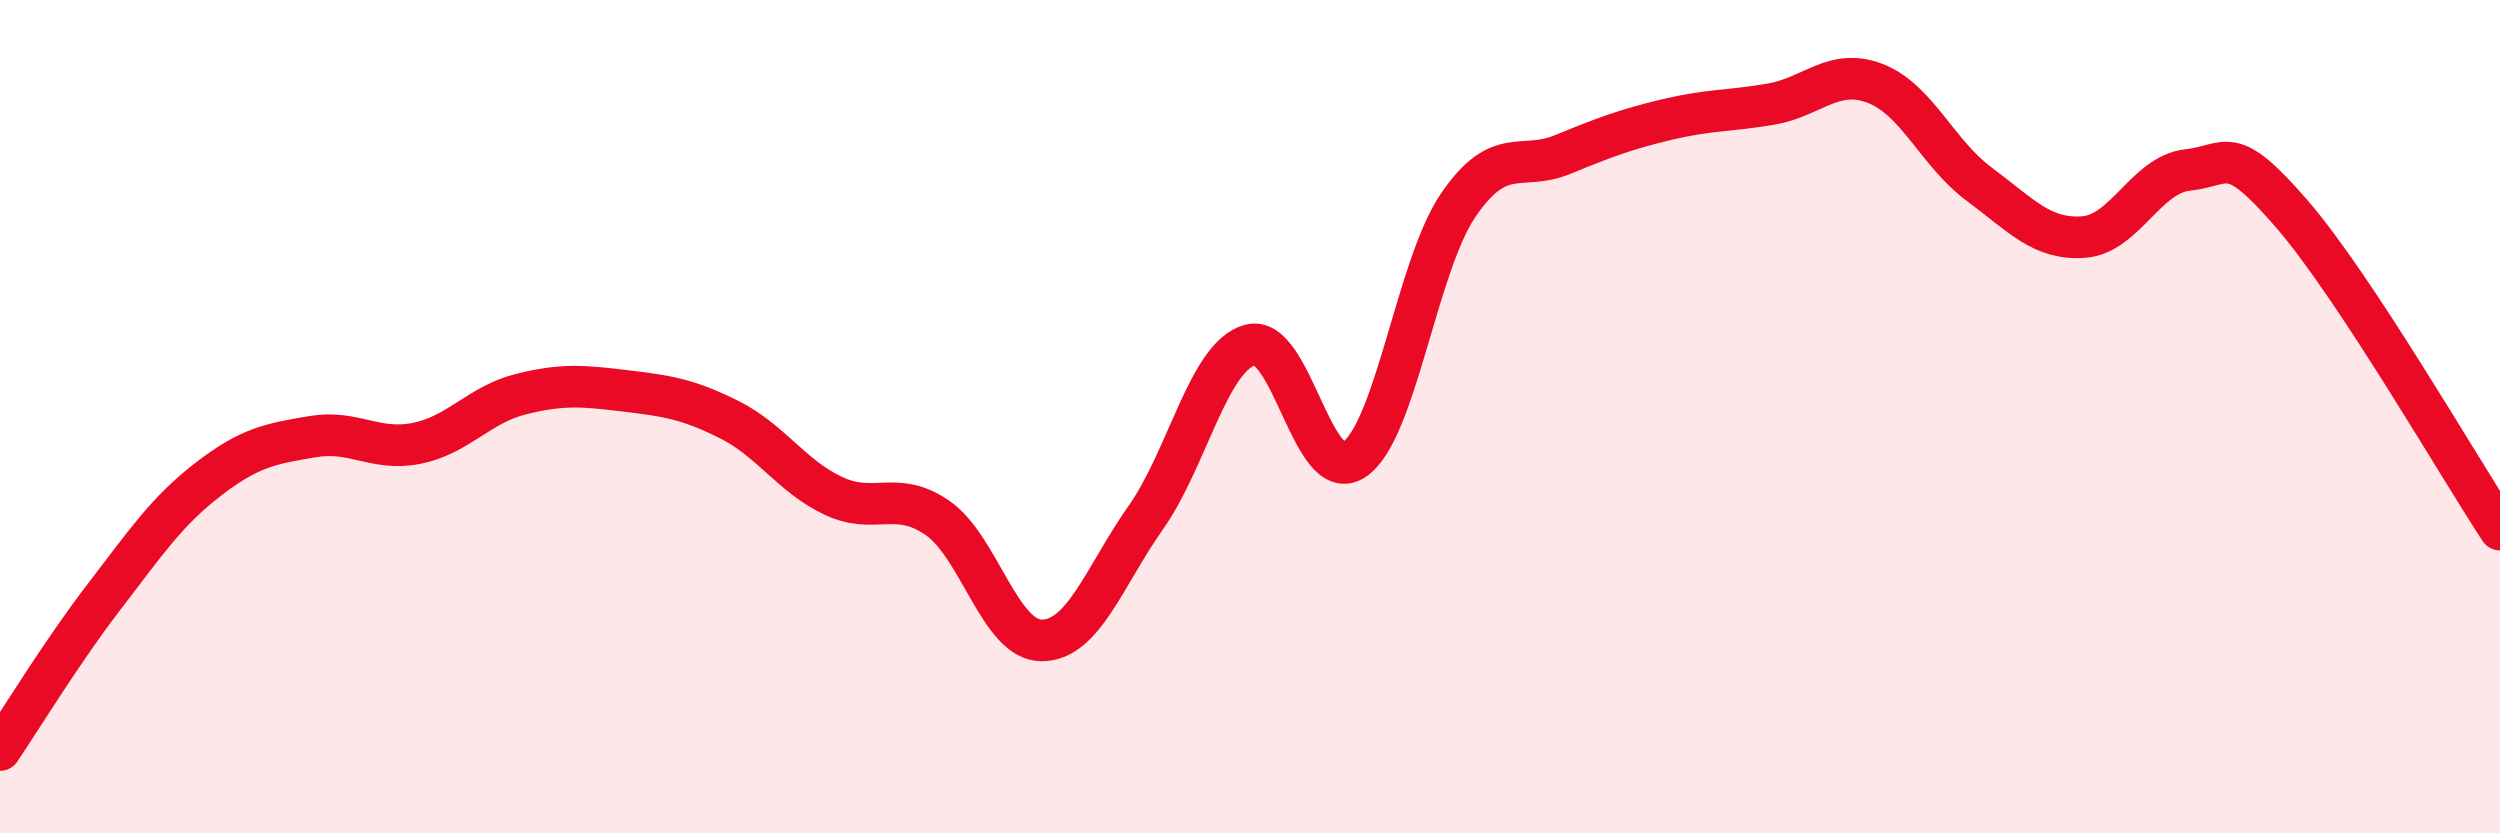
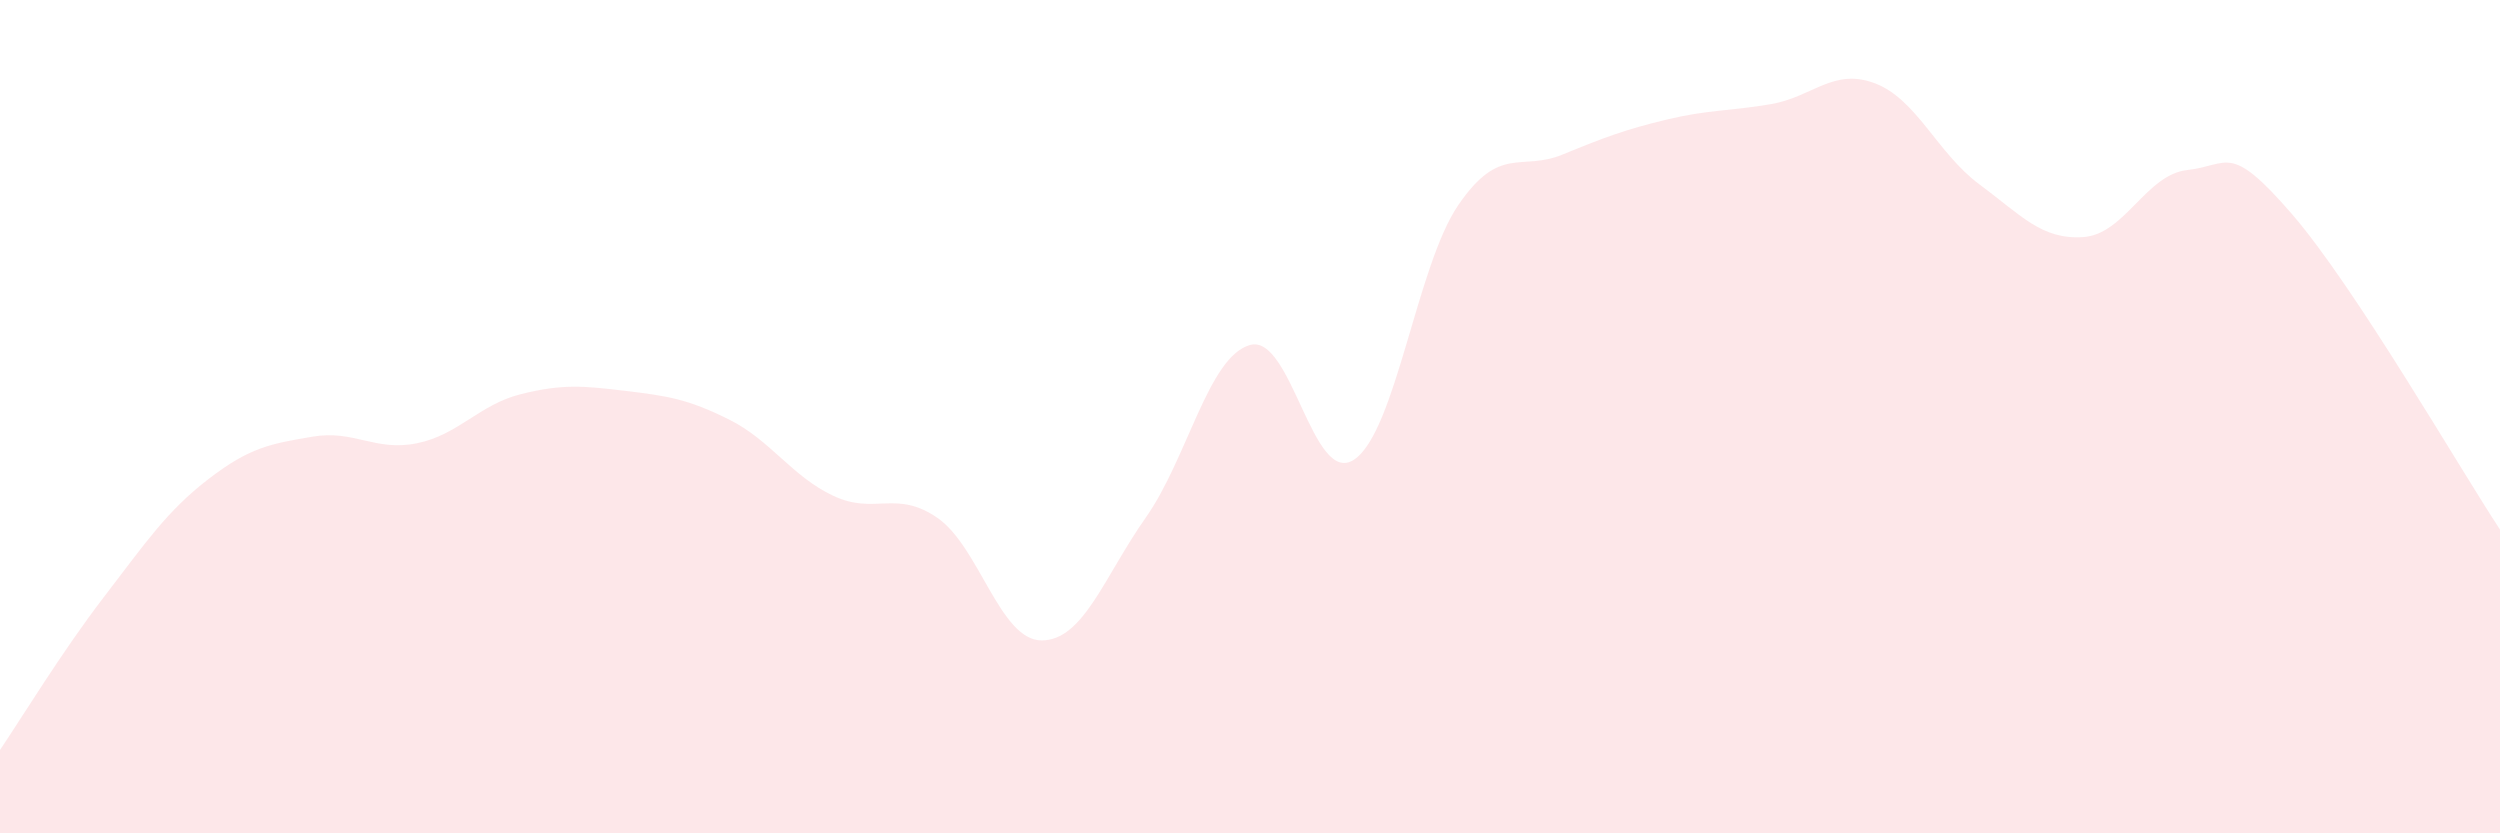
<svg xmlns="http://www.w3.org/2000/svg" width="60" height="20" viewBox="0 0 60 20">
  <path d="M 0,18 C 0.5,17.26 1.5,15.62 2.5,14.32 C 3.5,13.02 4,12.27 5,11.5 C 6,10.73 6.5,10.65 7.5,10.48 C 8.5,10.31 9,10.84 10,10.64 C 11,10.44 11.5,9.71 12.5,9.46 C 13.5,9.21 14,9.26 15,9.38 C 16,9.5 16.5,9.57 17.5,10.07 C 18.5,10.57 19,11.43 20,11.9 C 21,12.37 21.5,11.74 22.5,12.43 C 23.5,13.12 24,15.37 25,15.37 C 26,15.37 26.5,13.84 27.5,12.42 C 28.5,11 29,8.56 30,8.28 C 31,8 31.5,11.7 32.5,11.03 C 33.5,10.36 34,6.38 35,4.92 C 36,3.46 36.5,4.12 37.5,3.71 C 38.5,3.3 39,3.11 40,2.87 C 41,2.63 41.5,2.67 42.5,2.5 C 43.5,2.33 44,1.62 45,2 C 46,2.38 46.5,3.68 47.5,4.42 C 48.5,5.16 49,5.76 50,5.69 C 51,5.62 51.5,4.19 52.5,4.08 C 53.5,3.97 53.5,3.4 55,5.13 C 56.5,6.86 59,11.19 60,12.71L60 20L0 20Z" fill="#EB0A25" opacity="0.1" stroke-linecap="round" stroke-linejoin="round" />
-   <path d="M 0,18 C 0.5,17.26 1.5,15.62 2.5,14.32 C 3.5,13.02 4,12.27 5,11.5 C 6,10.73 6.5,10.65 7.5,10.48 C 8.5,10.31 9,10.84 10,10.64 C 11,10.44 11.5,9.71 12.5,9.46 C 13.5,9.21 14,9.26 15,9.38 C 16,9.5 16.5,9.57 17.5,10.07 C 18.5,10.57 19,11.43 20,11.9 C 21,12.37 21.5,11.74 22.5,12.43 C 23.5,13.12 24,15.37 25,15.37 C 26,15.37 26.5,13.84 27.5,12.42 C 28.5,11 29,8.56 30,8.28 C 31,8 31.5,11.7 32.5,11.03 C 33.5,10.36 34,6.38 35,4.92 C 36,3.46 36.5,4.12 37.5,3.71 C 38.5,3.3 39,3.11 40,2.87 C 41,2.63 41.5,2.67 42.5,2.5 C 43.5,2.33 44,1.62 45,2 C 46,2.38 46.5,3.68 47.5,4.42 C 48.5,5.16 49,5.76 50,5.69 C 51,5.62 51.5,4.19 52.5,4.08 C 53.5,3.97 53.5,3.4 55,5.13 C 56.5,6.86 59,11.19 60,12.71" stroke="#EB0A25" stroke-width="1" fill="none" stroke-linecap="round" stroke-linejoin="round" />
</svg>